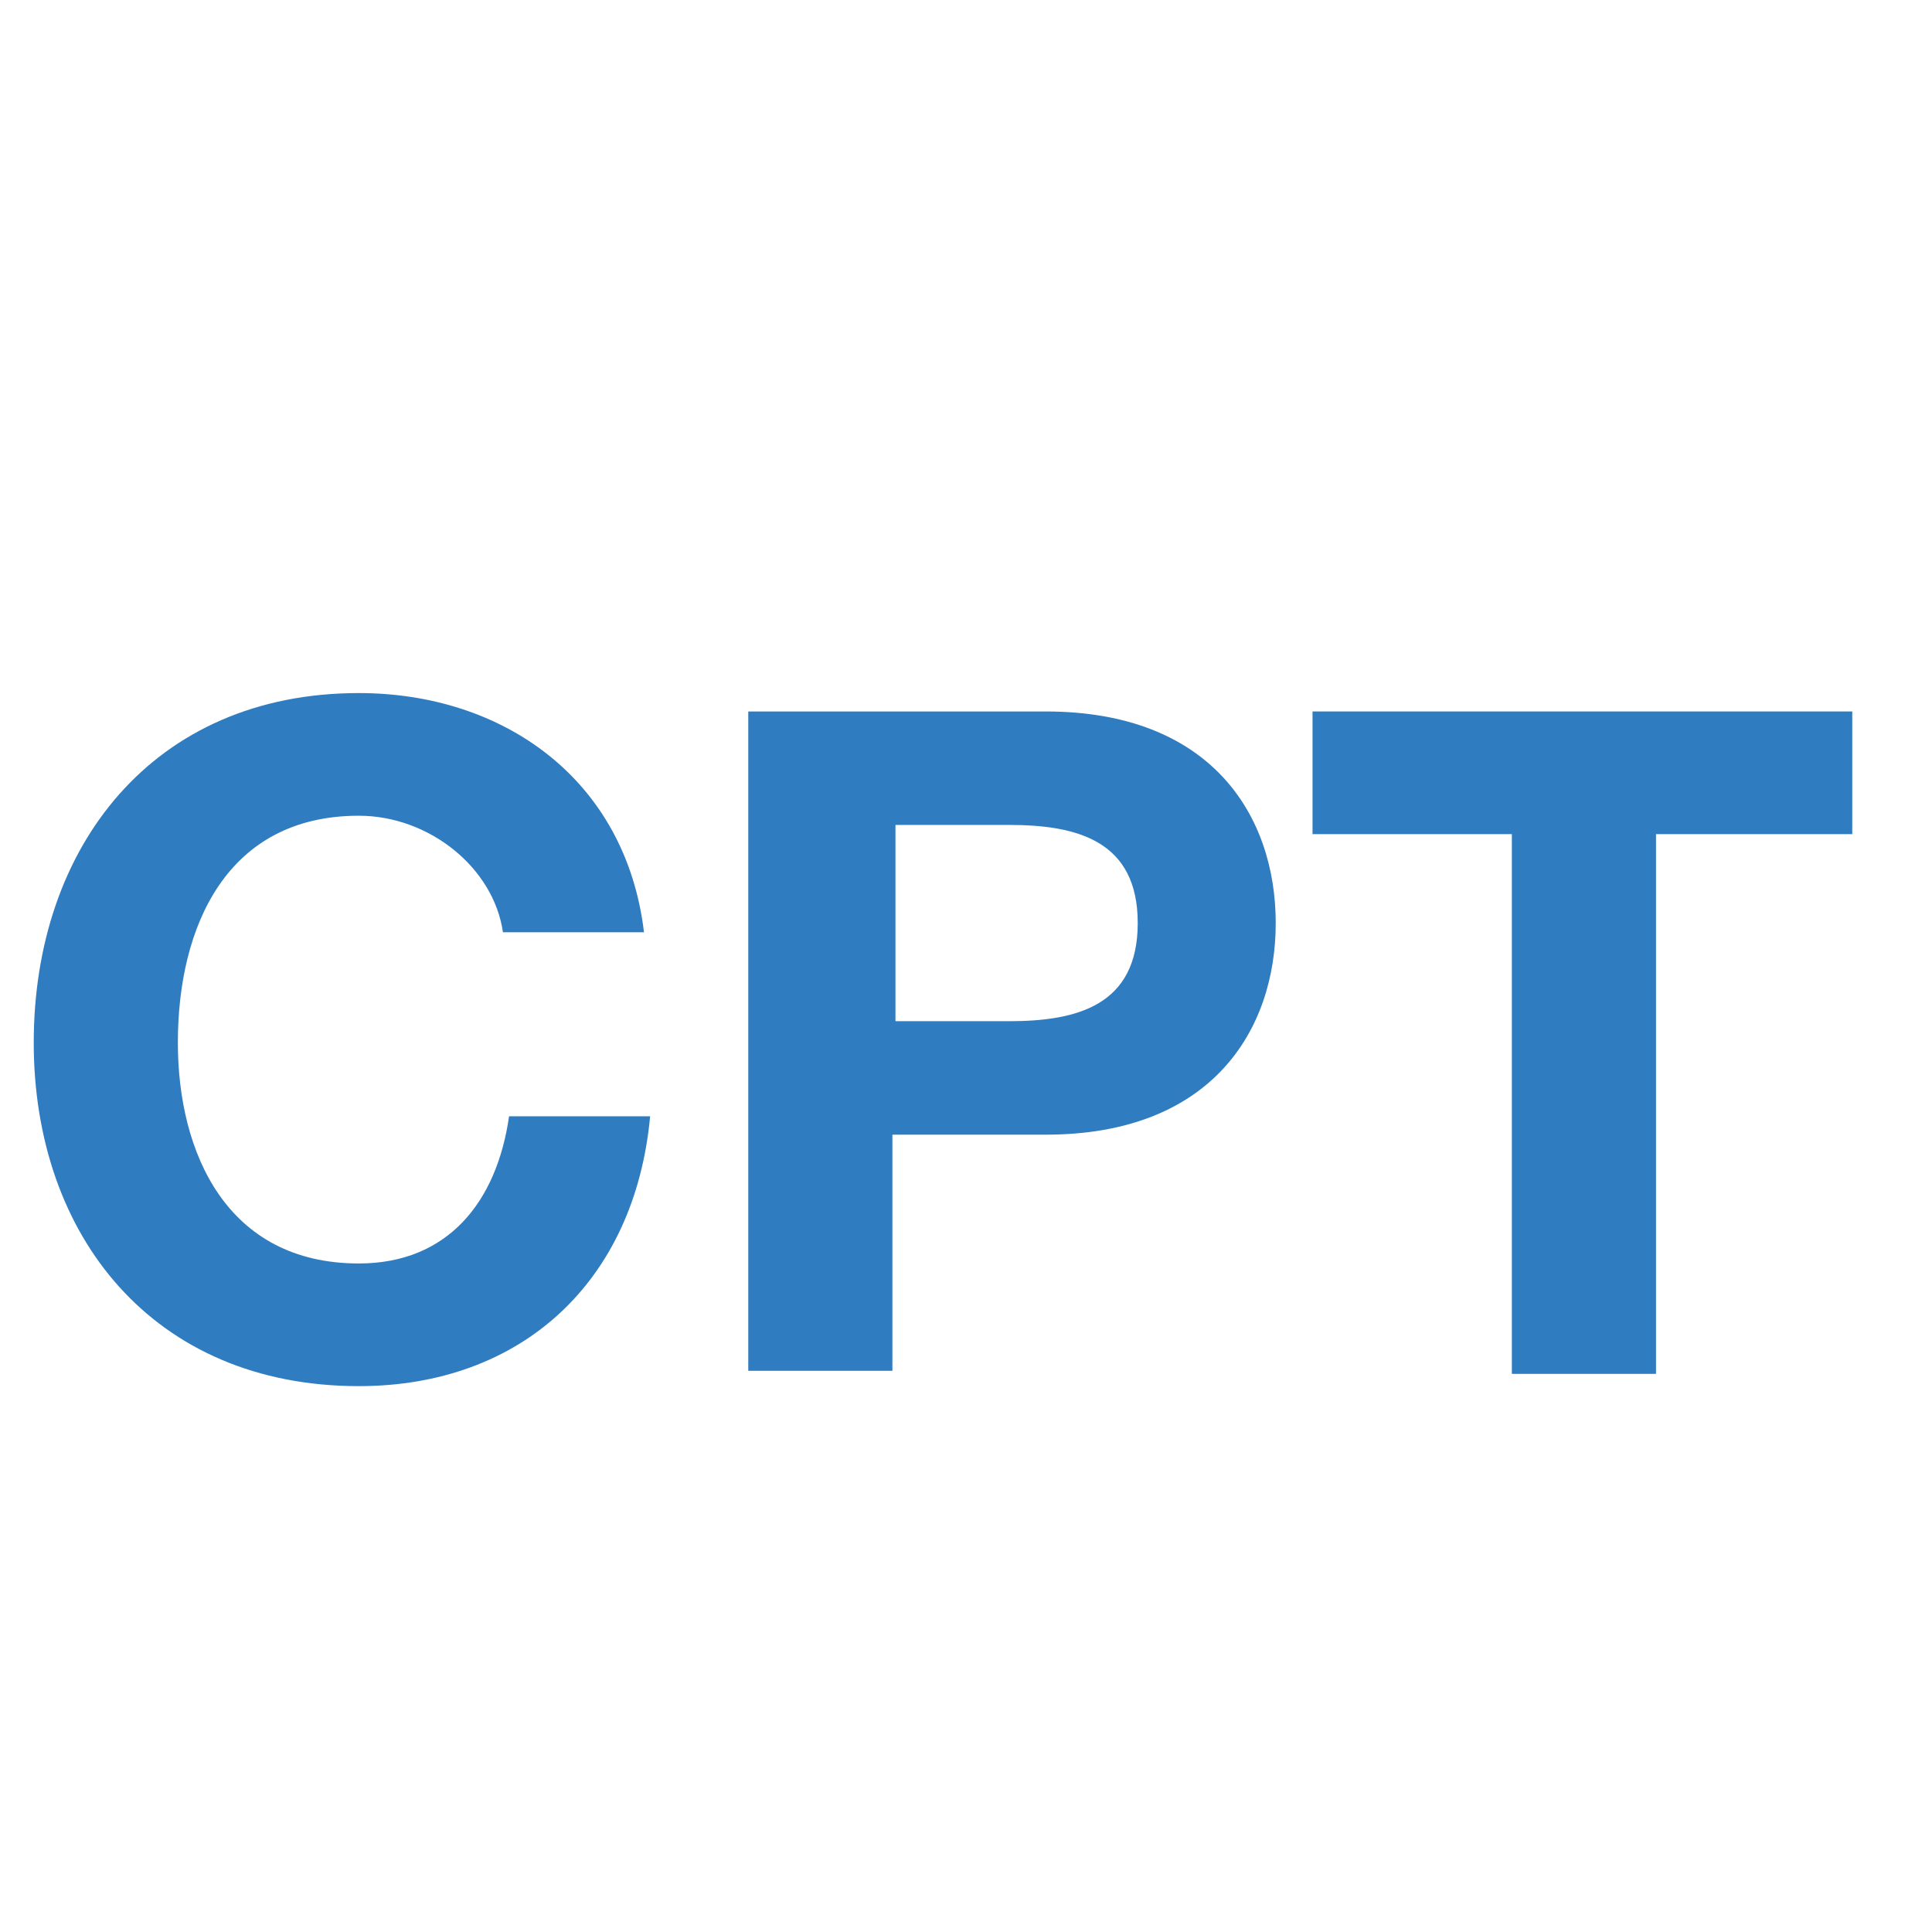
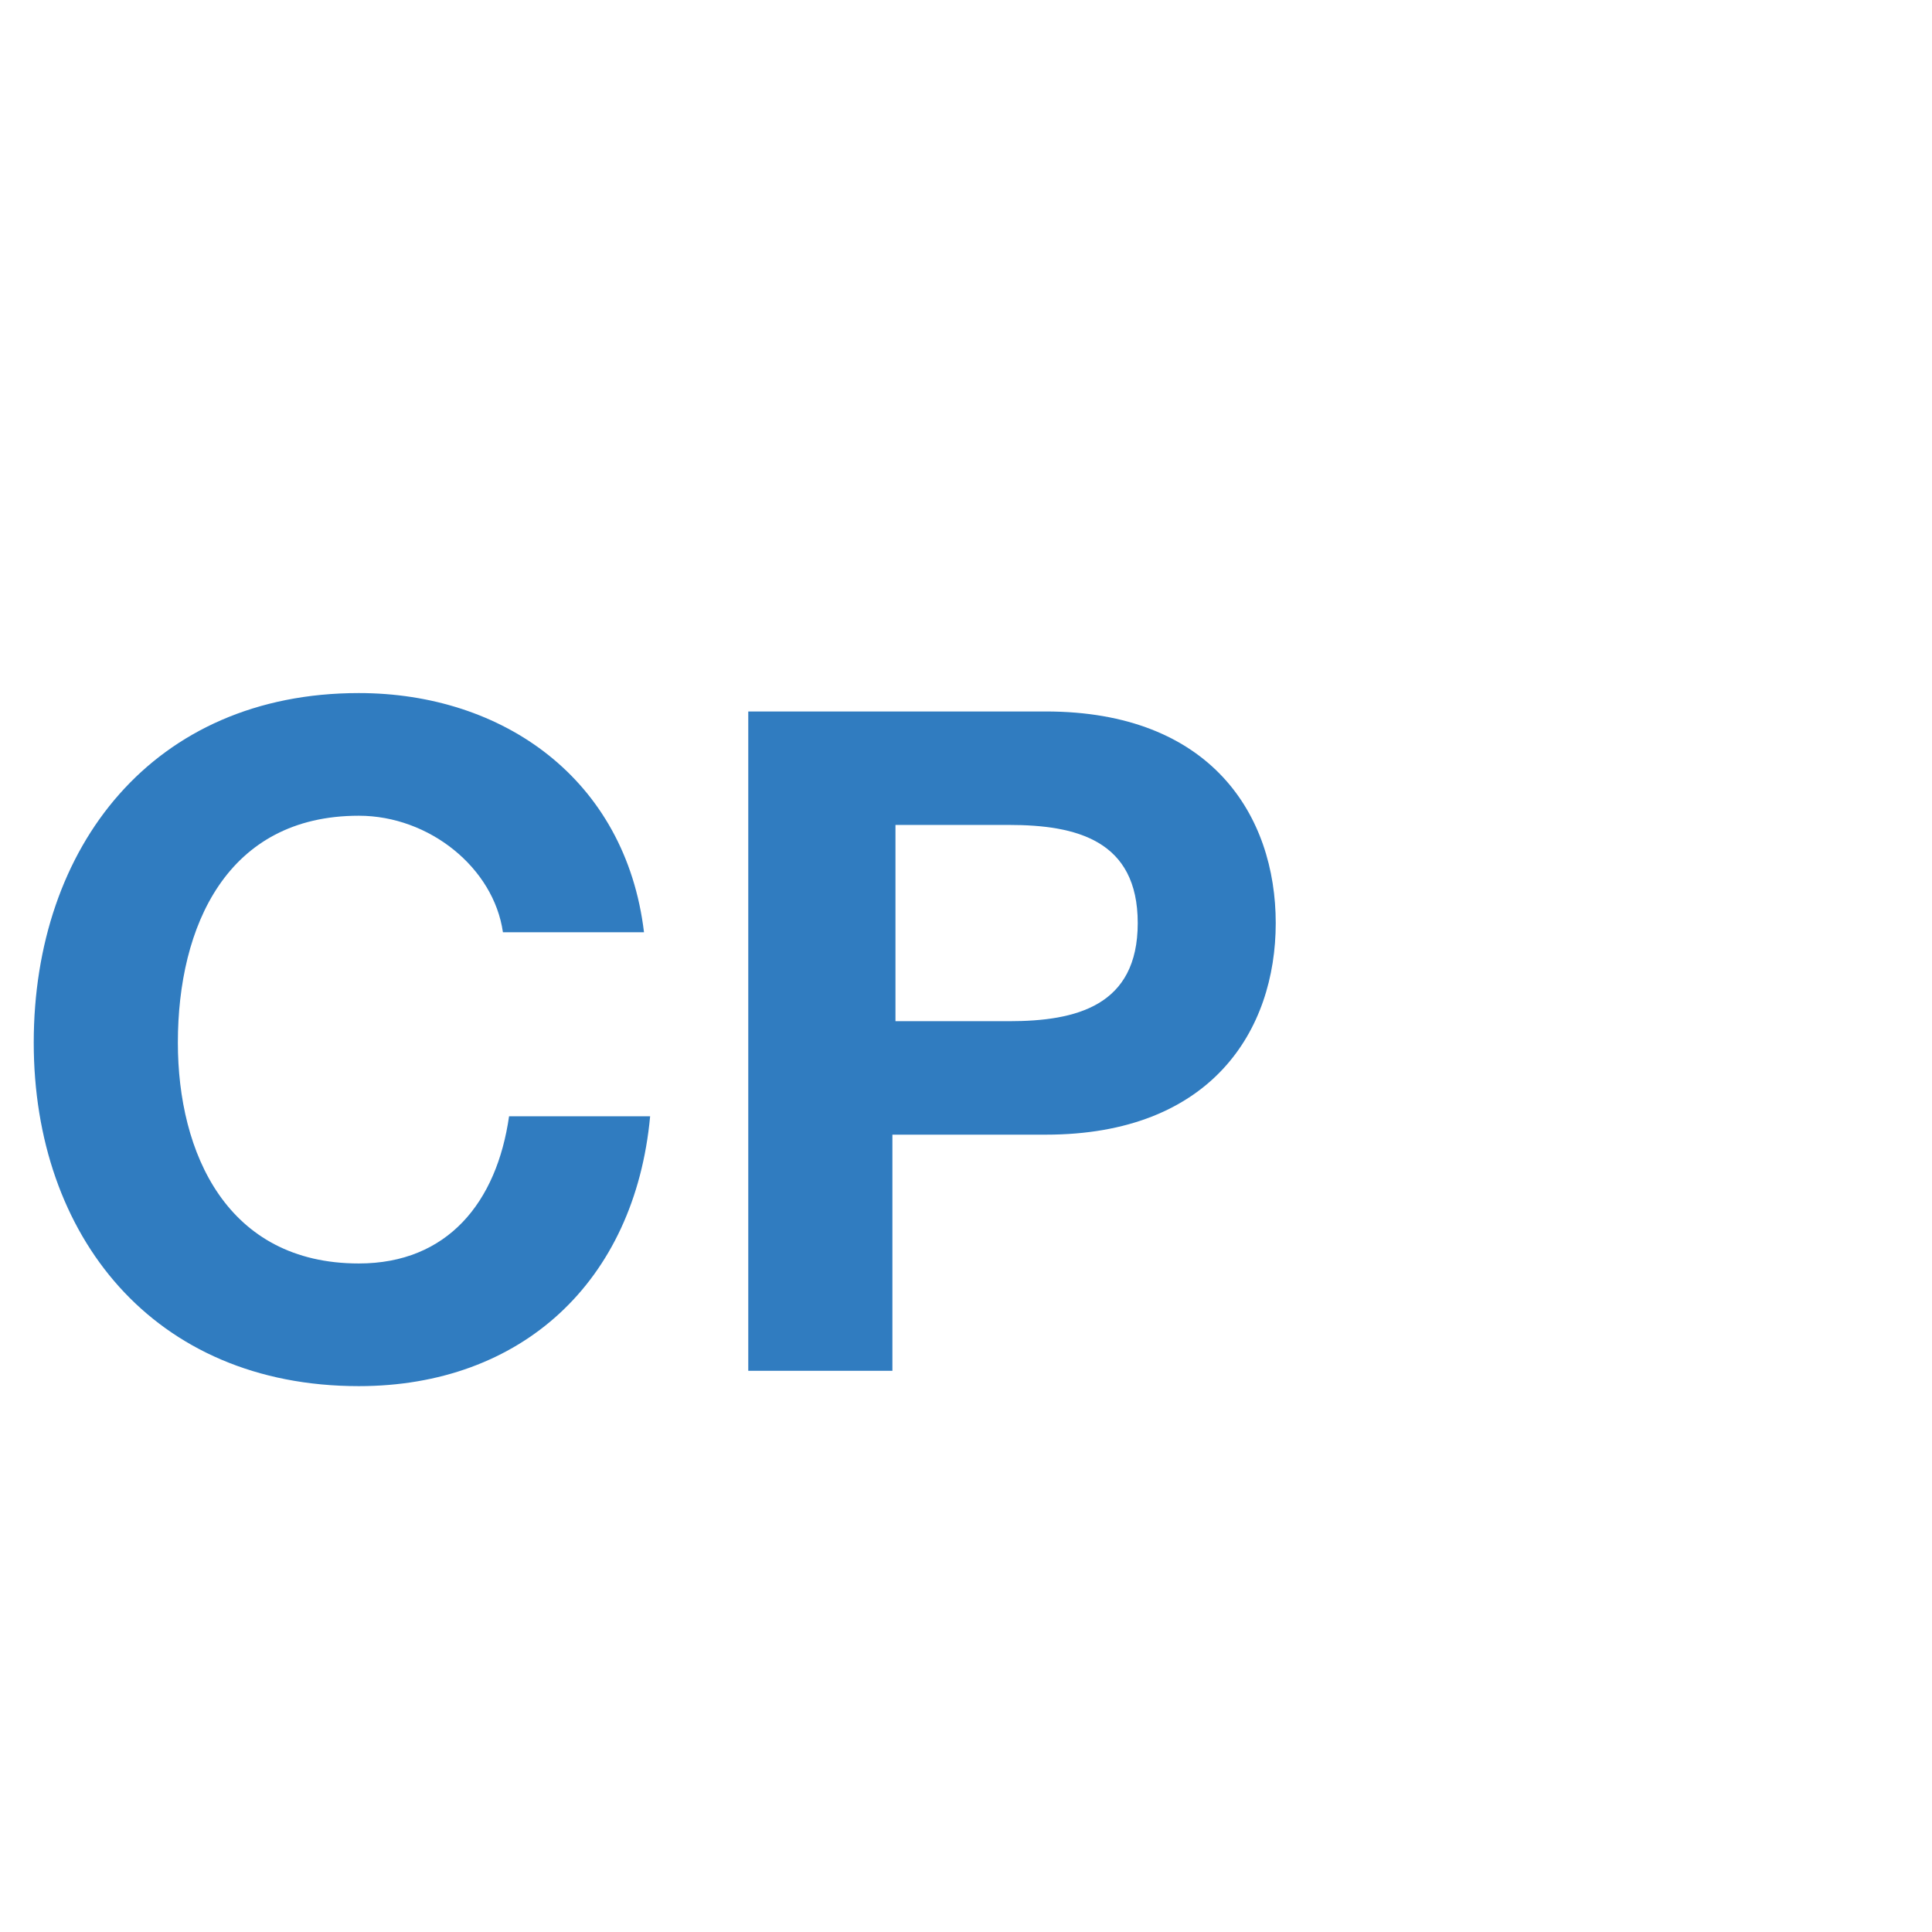
<svg xmlns="http://www.w3.org/2000/svg" version="1.1" id="Livello_1" x="0px" y="0px" viewBox="0 0 63 63" style="enable-background:new 0 0 63 63;" xml:space="preserve">
  <style type="text/css">
	.st0{display:none;}
	.st1{display:inline;}
	.st2{fill:#307CC0;}
</style>
  <g id="Livello_1_00000150785219091597361480000011751334695660032920_">
</g>
  <g id="Livello_4" class="st0">
</g>
  <g id="Livello_3" class="st0">
    <g class="st1">
-       <path class="st2" d="M27.3,54.3c0,2.9,2.3,4.1,4.9,4.1c1.7,0,4.3-0.5,4.3-2.7c0-2.4-3.3-2.8-6.5-3.6c-3.3-0.9-6.6-2.1-6.6-6.3    c0-4.5,4.3-6.7,8.2-6.7c4.6,0,8.8,2,8.8,7.1h-4.7c-0.2-2.7-2-3.3-4.4-3.3c-1.5,0-3.3,0.6-3.3,2.5c0,1.7,1.1,1.9,6.6,3.3    c1.6,0.4,6.5,1.4,6.5,6.4c0,4-3.2,7.1-9.2,7.1c-4.9,0-9.4-2.4-9.4-7.8L27.3,54.3L27.3,54.3z" />
-       <path class="st2" d="M44,39.6h10.4c4.2,0,7,1.4,7,5.5c0,2.2-1.1,3.7-3,4.6c2.7,0.8,4,2.8,4,5.6c0,4.5-3.8,6.4-7.8,6.4H44V39.6z     M48.9,48.5h4.9c1.7,0,3-0.8,3-2.6c0-2.1-1.6-2.5-3.3-2.5H49v5.1H48.9z M48.9,57.8H54c1.9,0,3.6-0.6,3.6-2.9    c0-2.3-1.4-3.1-3.5-3.1h-5.3v6H48.9z" />
+       <path class="st2" d="M44,39.6h10.4c4.2,0,7,1.4,7,5.5c0,2.2-1.1,3.7-3,4.6c2.7,0.8,4,2.8,4,5.6c0,4.5-3.8,6.4-7.8,6.4H44V39.6M48.9,48.5h4.9c1.7,0,3-0.8,3-2.6c0-2.1-1.6-2.5-3.3-2.5H49v5.1H48.9z M48.9,57.8H54c1.9,0,3.6-0.6,3.6-2.9    c0-2.3-1.4-3.1-3.5-3.1h-5.3v6H48.9z" />
    </g>
  </g>
  <g id="Livello_5" class="st0">
    <g class="st1">
-       <path class="st2" d="M1.3-3.2h16.8V1H6.2v4.8h10.9v3.8H6.2v5.5h12.1v4.2h-17V-3.2z" />
-       <path class="st2" d="M21.7-3.2h10.6c4.3,0,7.2,1.4,7.2,5.6c0,2.2-1.1,3.8-3.1,4.7c2.7,0.8,4.1,2.9,4.1,5.7c0,4.6-3.9,6.5-7.9,6.5    H21.7V-3.2z M26.7,5.9h5c1.7,0,3-0.8,3-2.7c0-2.1-1.6-2.6-3.4-2.6h-4.6V5.9z M26.7,15.5H32c2,0,3.7-0.6,3.7-3    c0-2.3-1.5-3.2-3.6-3.2h-5.4C26.7,9.3,26.7,15.5,26.7,15.5z" />
-       <path class="st2" d="M49.5,7.5L42.2-3.2H48L52.4,4L57-3.2h5.4L55.1,7.6L63,19.3h-5.9l-4.9-7.8l-5,7.8h-5.6L49.5,7.5z" />
-     </g>
+       </g>
  </g>
  <g>
    <path class="st2" d="M16.4,30.4c-0.3-2.1-2.4-3.8-4.7-3.8c-4.3,0-5.9,3.6-5.9,7.4c0,3.6,1.6,7.2,5.9,7.2c2.9,0,4.5-2,4.9-4.8h4.6   c-0.5,5.4-4.2,8.8-9.5,8.8C5,45.2,1.1,40.3,1.1,34c0-6.4,3.9-11.4,10.6-11.4c4.7,0,8.7,2.8,9.3,7.8H16.4z" />
    <path class="st2" d="M24.4,23.2h9.7c5.4,0,7.5,3.4,7.5,6.9S39.5,37,34.1,37h-5v7.7h-4.7V23.2z M29.2,33.3h3.7   c2.2,0,4.2-0.5,4.2-3.2s-2-3.2-4.2-3.2h-3.7V33.3z" />
-     <path class="st2" d="M49.3,27.2h-6.5v-4h17.6v4H54v17.6h-4.7V27.2z" />
  </g>
</svg>